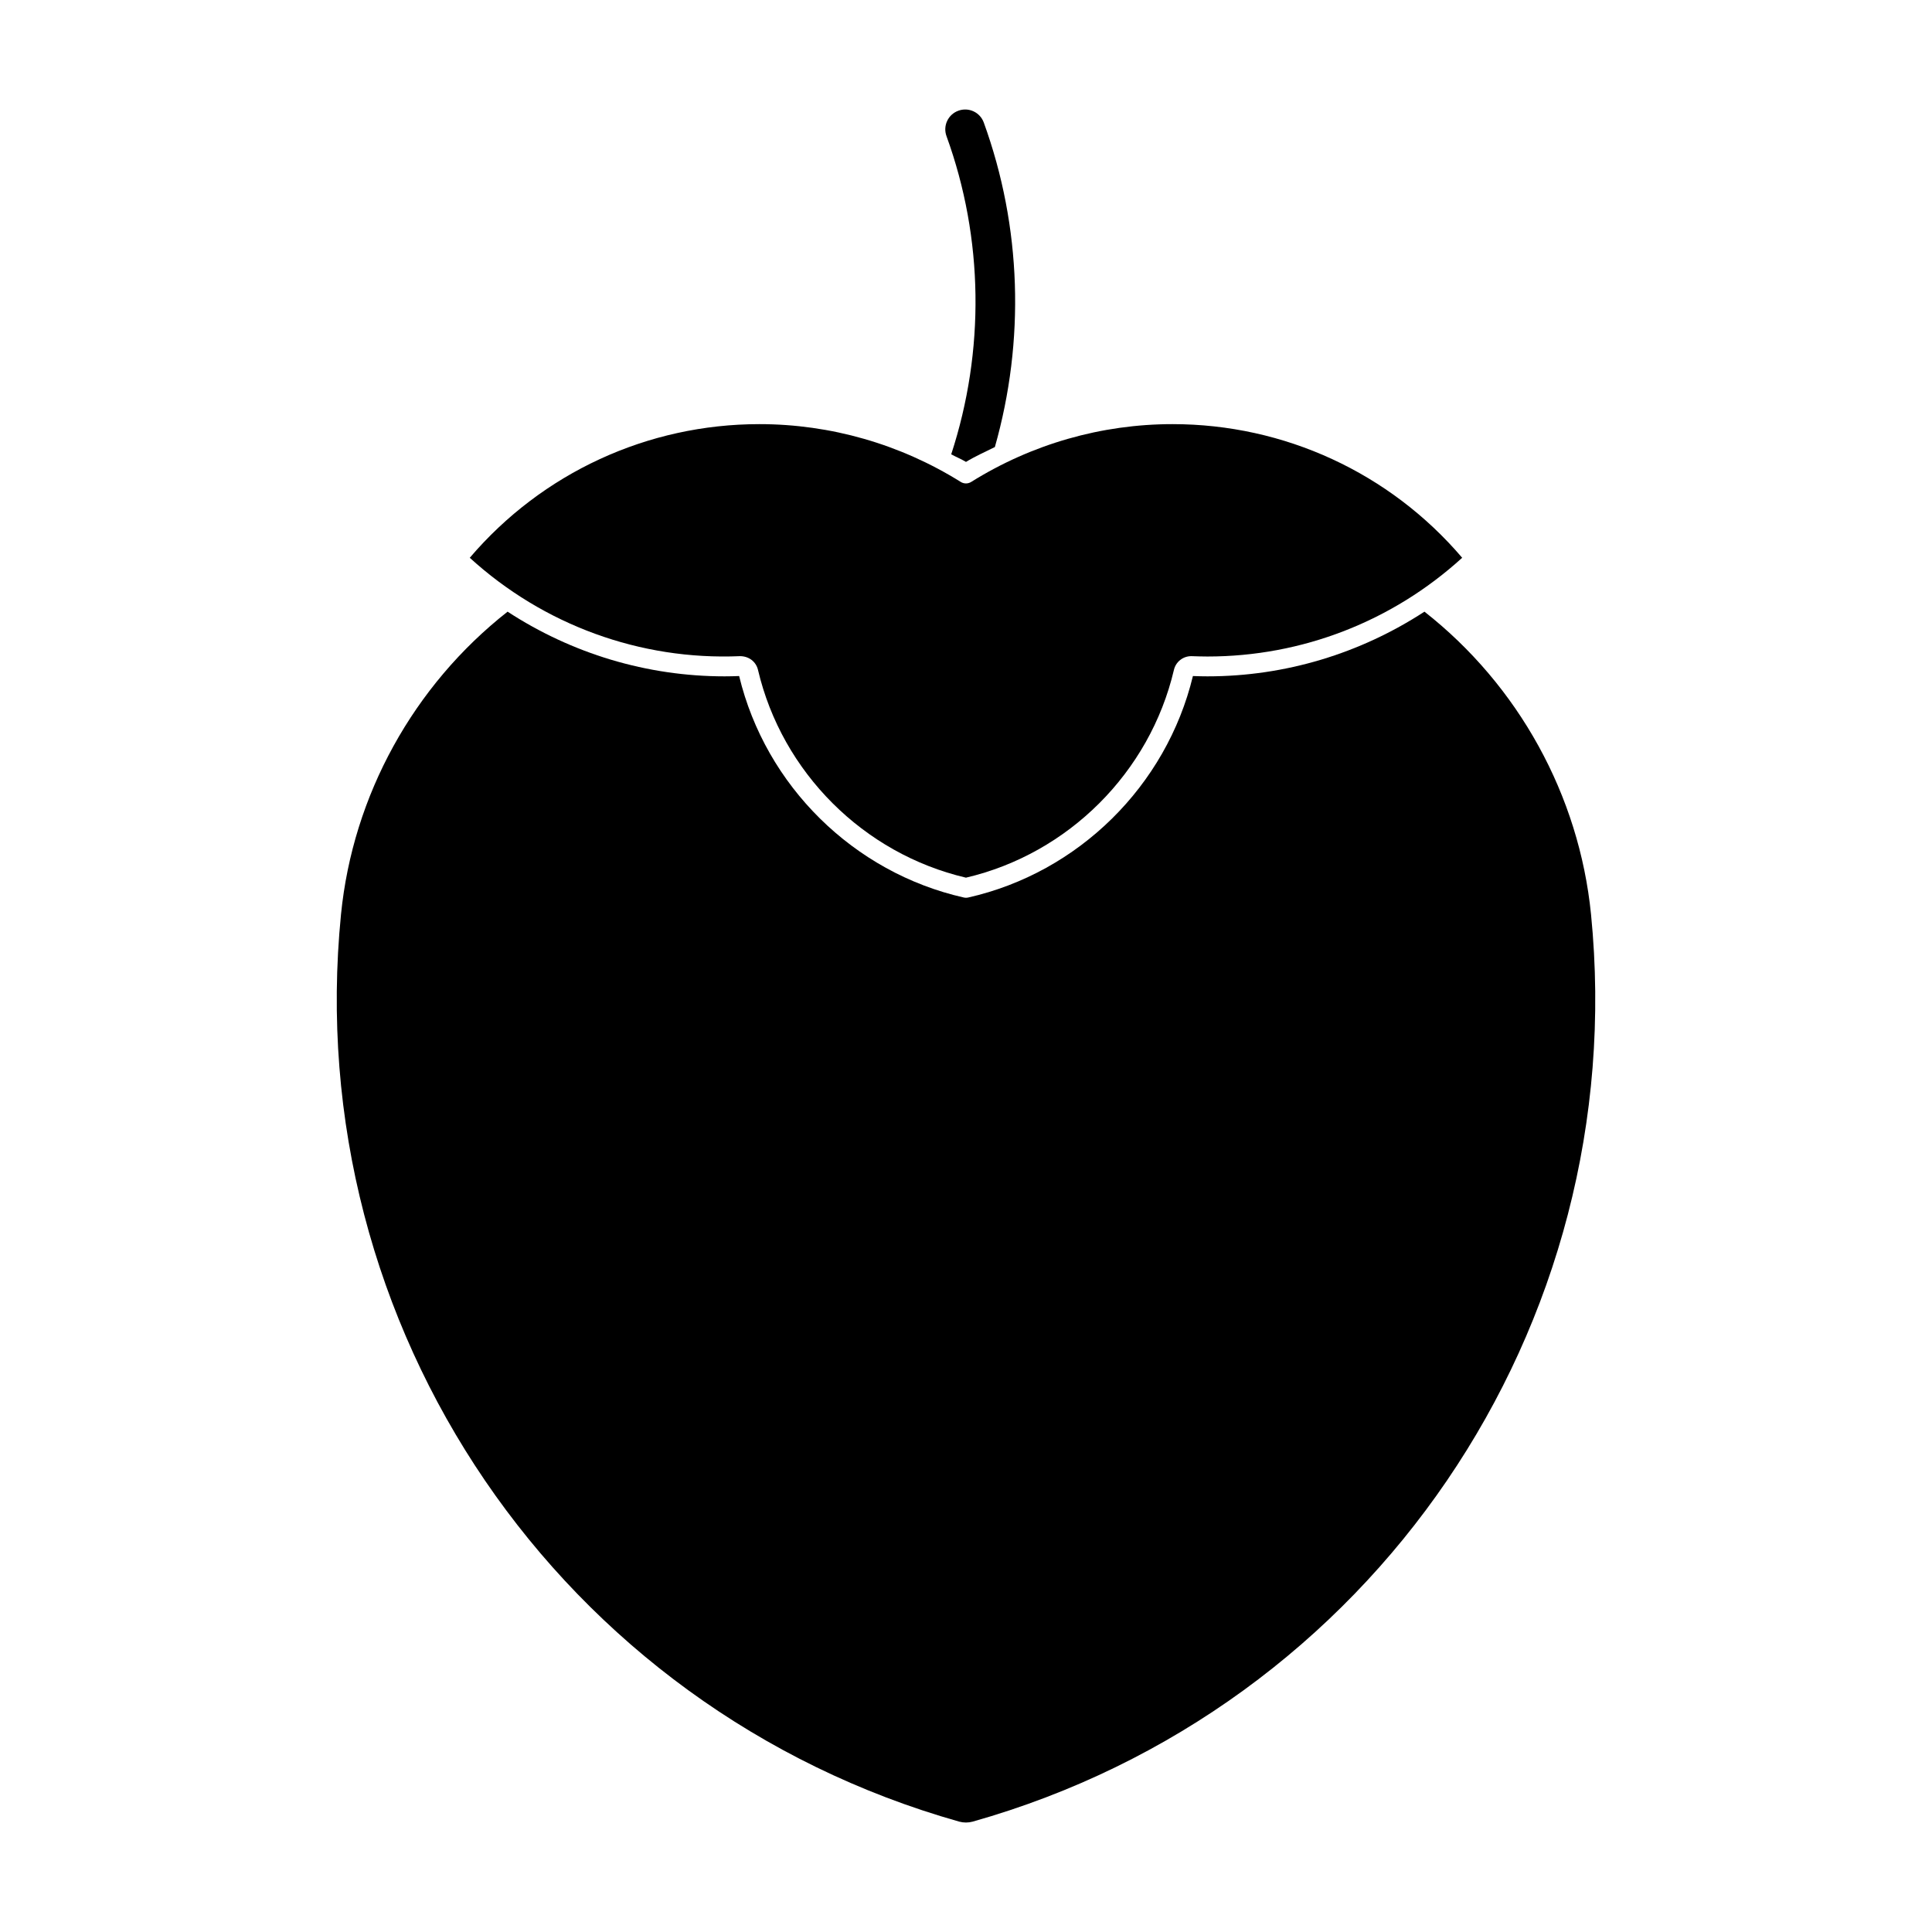
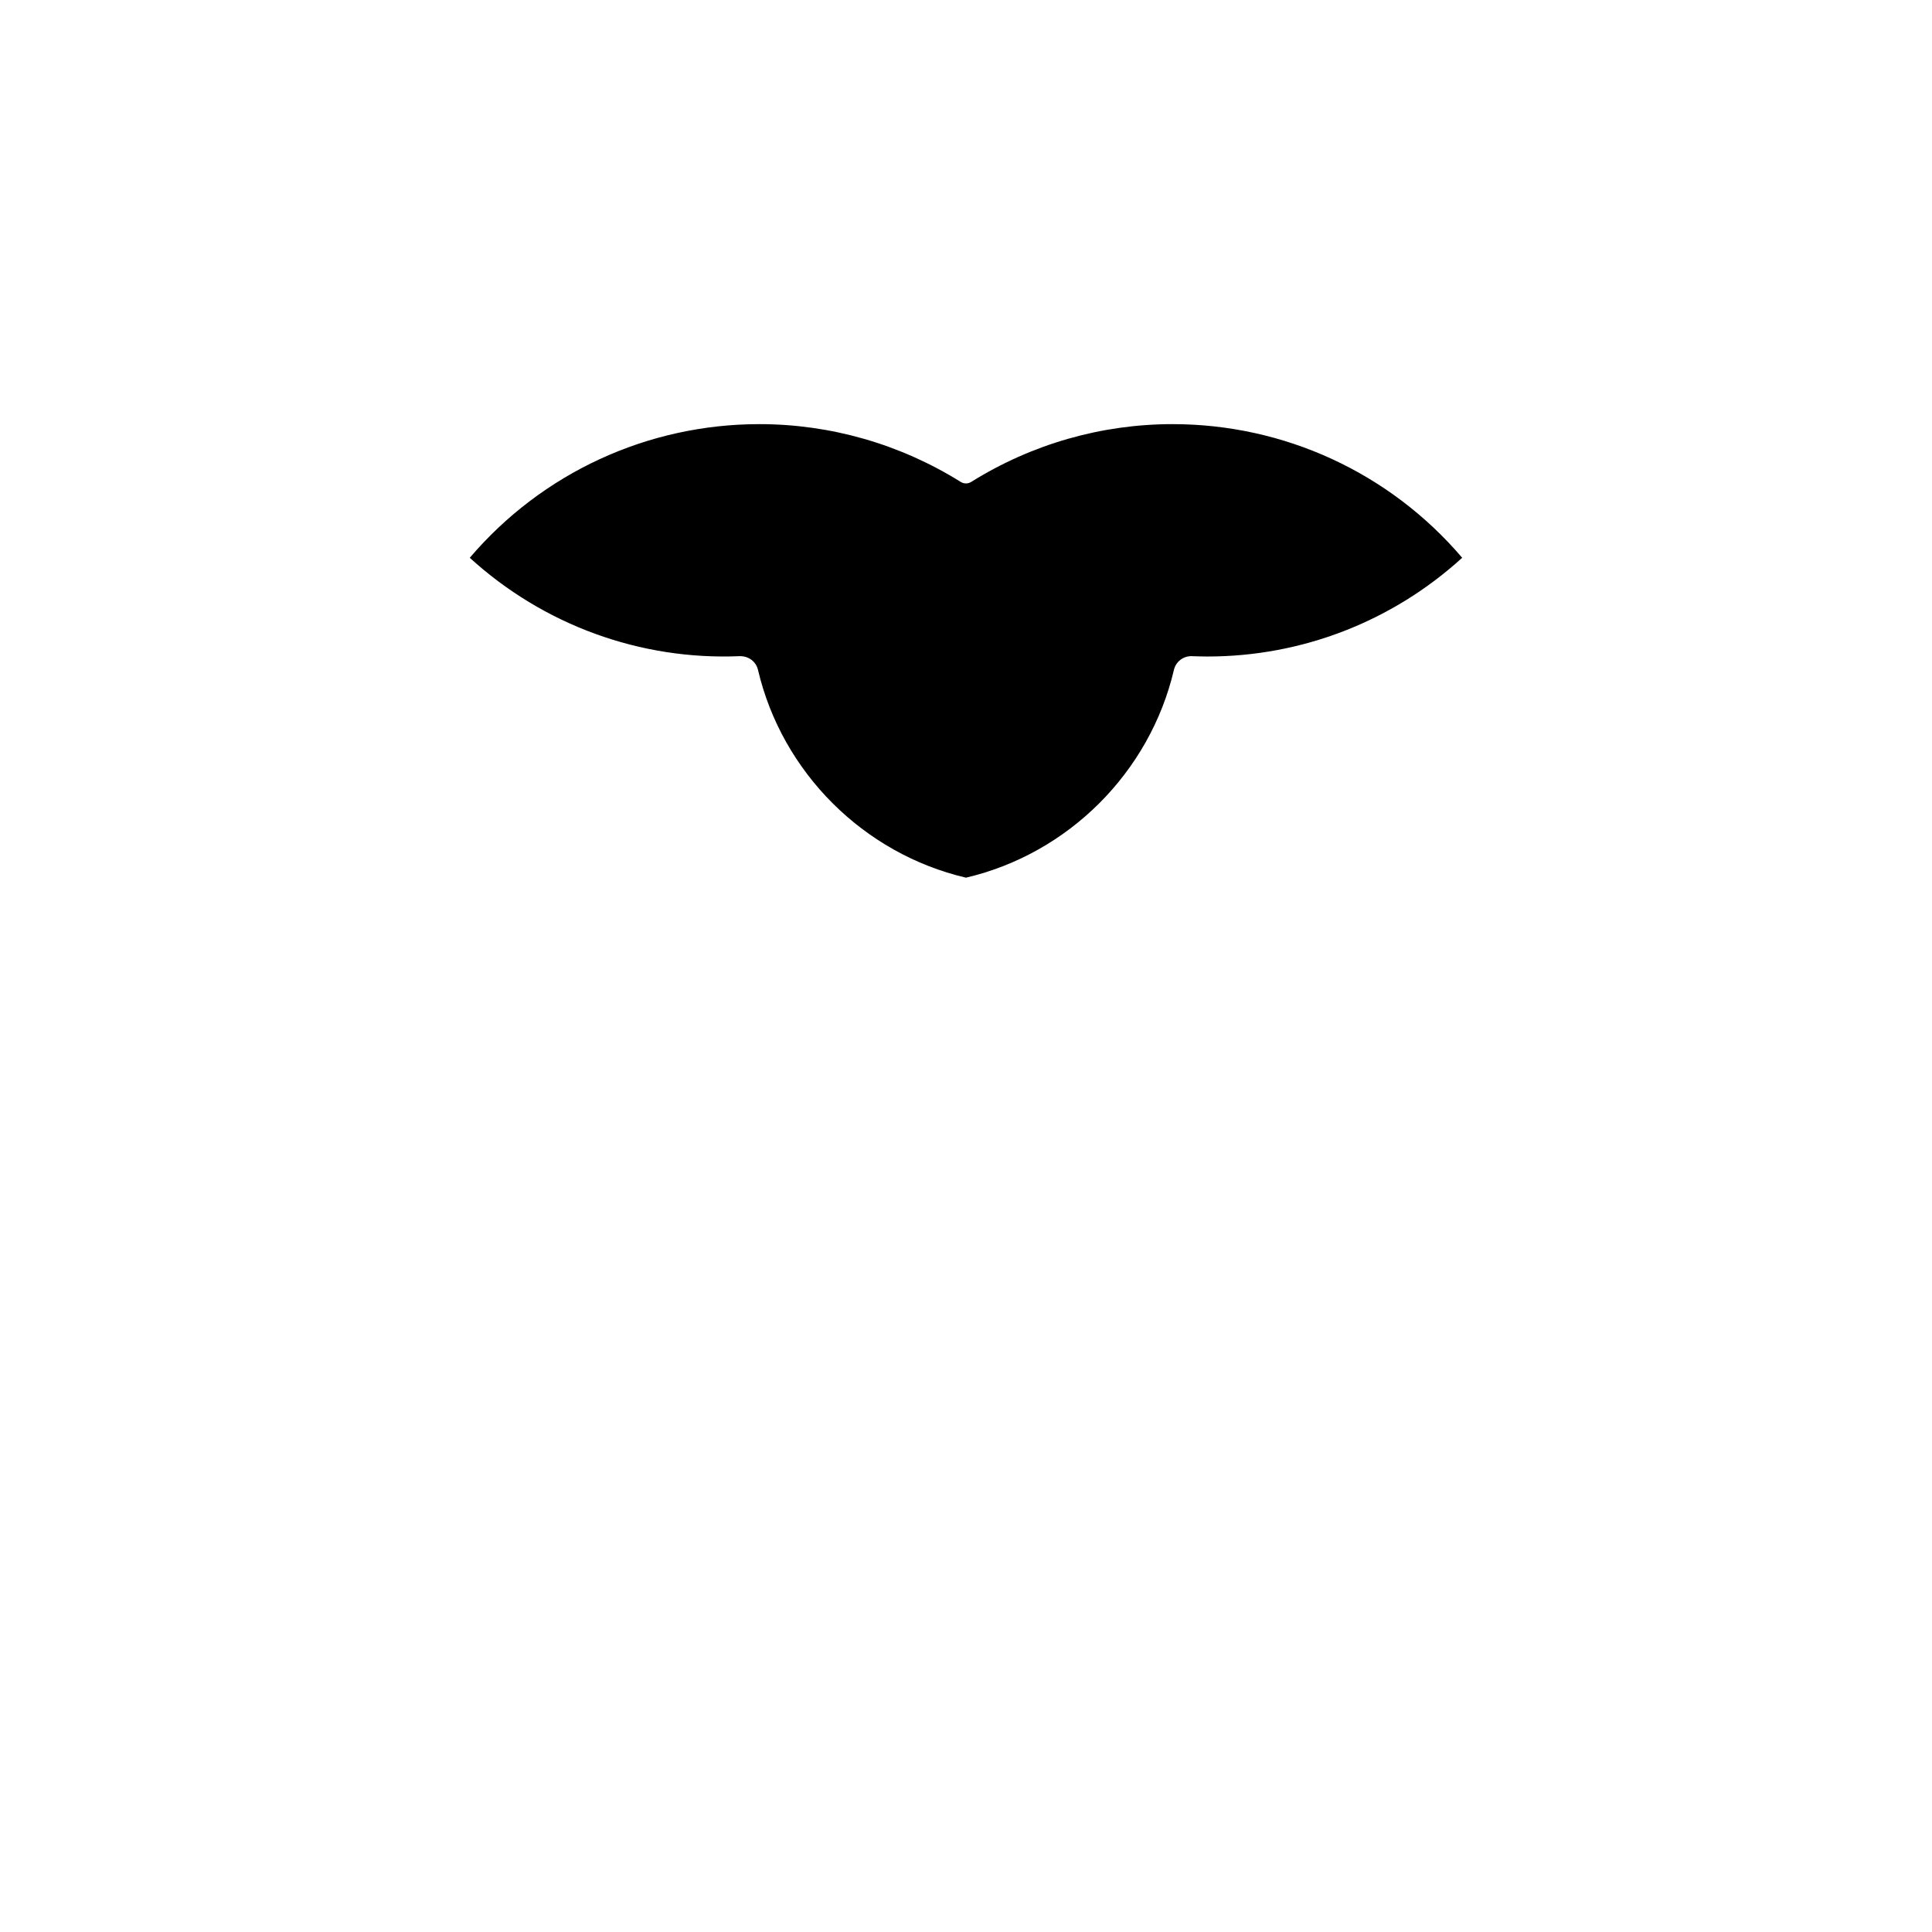
<svg xmlns="http://www.w3.org/2000/svg" fill="#000000" width="800px" height="800px" version="1.1" viewBox="144 144 512 512">
  <g>
-     <path d="m396.08 264.4c1.293 0.703 2.644 1.25 3.918 2.008 2.465-1.5 5.082-2.656 7.652-3.938 8.008-28.184 7.094-58.367-2.938-85.992-0.988-2.731-4-4.137-6.738-3.137-2.731 0.988-4.137 4-3.148 6.727 9.863 27.141 10.207 56.938 1.254 84.332z" />
    <path d="m345.25 256.4c18.863 0 37.312 5.301 53.352 15.312 0.852 0.535 1.93 0.535 2.781 0 16.039-10.012 34.48-15.312 53.352-15.312 29.629 0 57.57 12.898 76.758 35.414-18.516 16.867-42.445 26.168-67.5 26.168-1.363 0-2.738-0.043-4.293-0.094-2.195 0-4.094 1.492-4.598 3.641-6.383 27.164-27.98 48.711-55.113 55.062-27.133-6.352-48.734-27.898-55.113-55.062-0.504-2.141-2.383-3.641-4.766-3.641h-0.012c-26.473 1.133-52.094-8.281-71.605-26.07 19.199-22.52 47.141-35.418 76.758-35.418z" />
-     <path d="m401.77 626.75c-1.164 0.316-2.402 0.316-3.57 0-105.82-29.906-174.71-131.01-163.83-240.43 3.137-31.562 19.238-60.656 44.145-80.223 17.016 11.094 36.883 17.141 57.496 17.141 1.301 0 2.594-0.031 3.871-0.082 7.012 29.086 30.332 52.113 59.543 58.695 0.188 0.043 0.387 0.062 0.578 0.062 0.188 0 0.387-0.02 0.578-0.062 29.211-6.582 52.531-29.59 59.555-58.695 1.289 0.051 2.582 0.082 3.871 0.082 20.613 0 40.461-6.047 57.488-17.141 24.906 19.543 40.996 48.66 44.145 80.223 10.859 109.42-58.047 210.53-163.87 240.43z" />
  </g>
</svg>